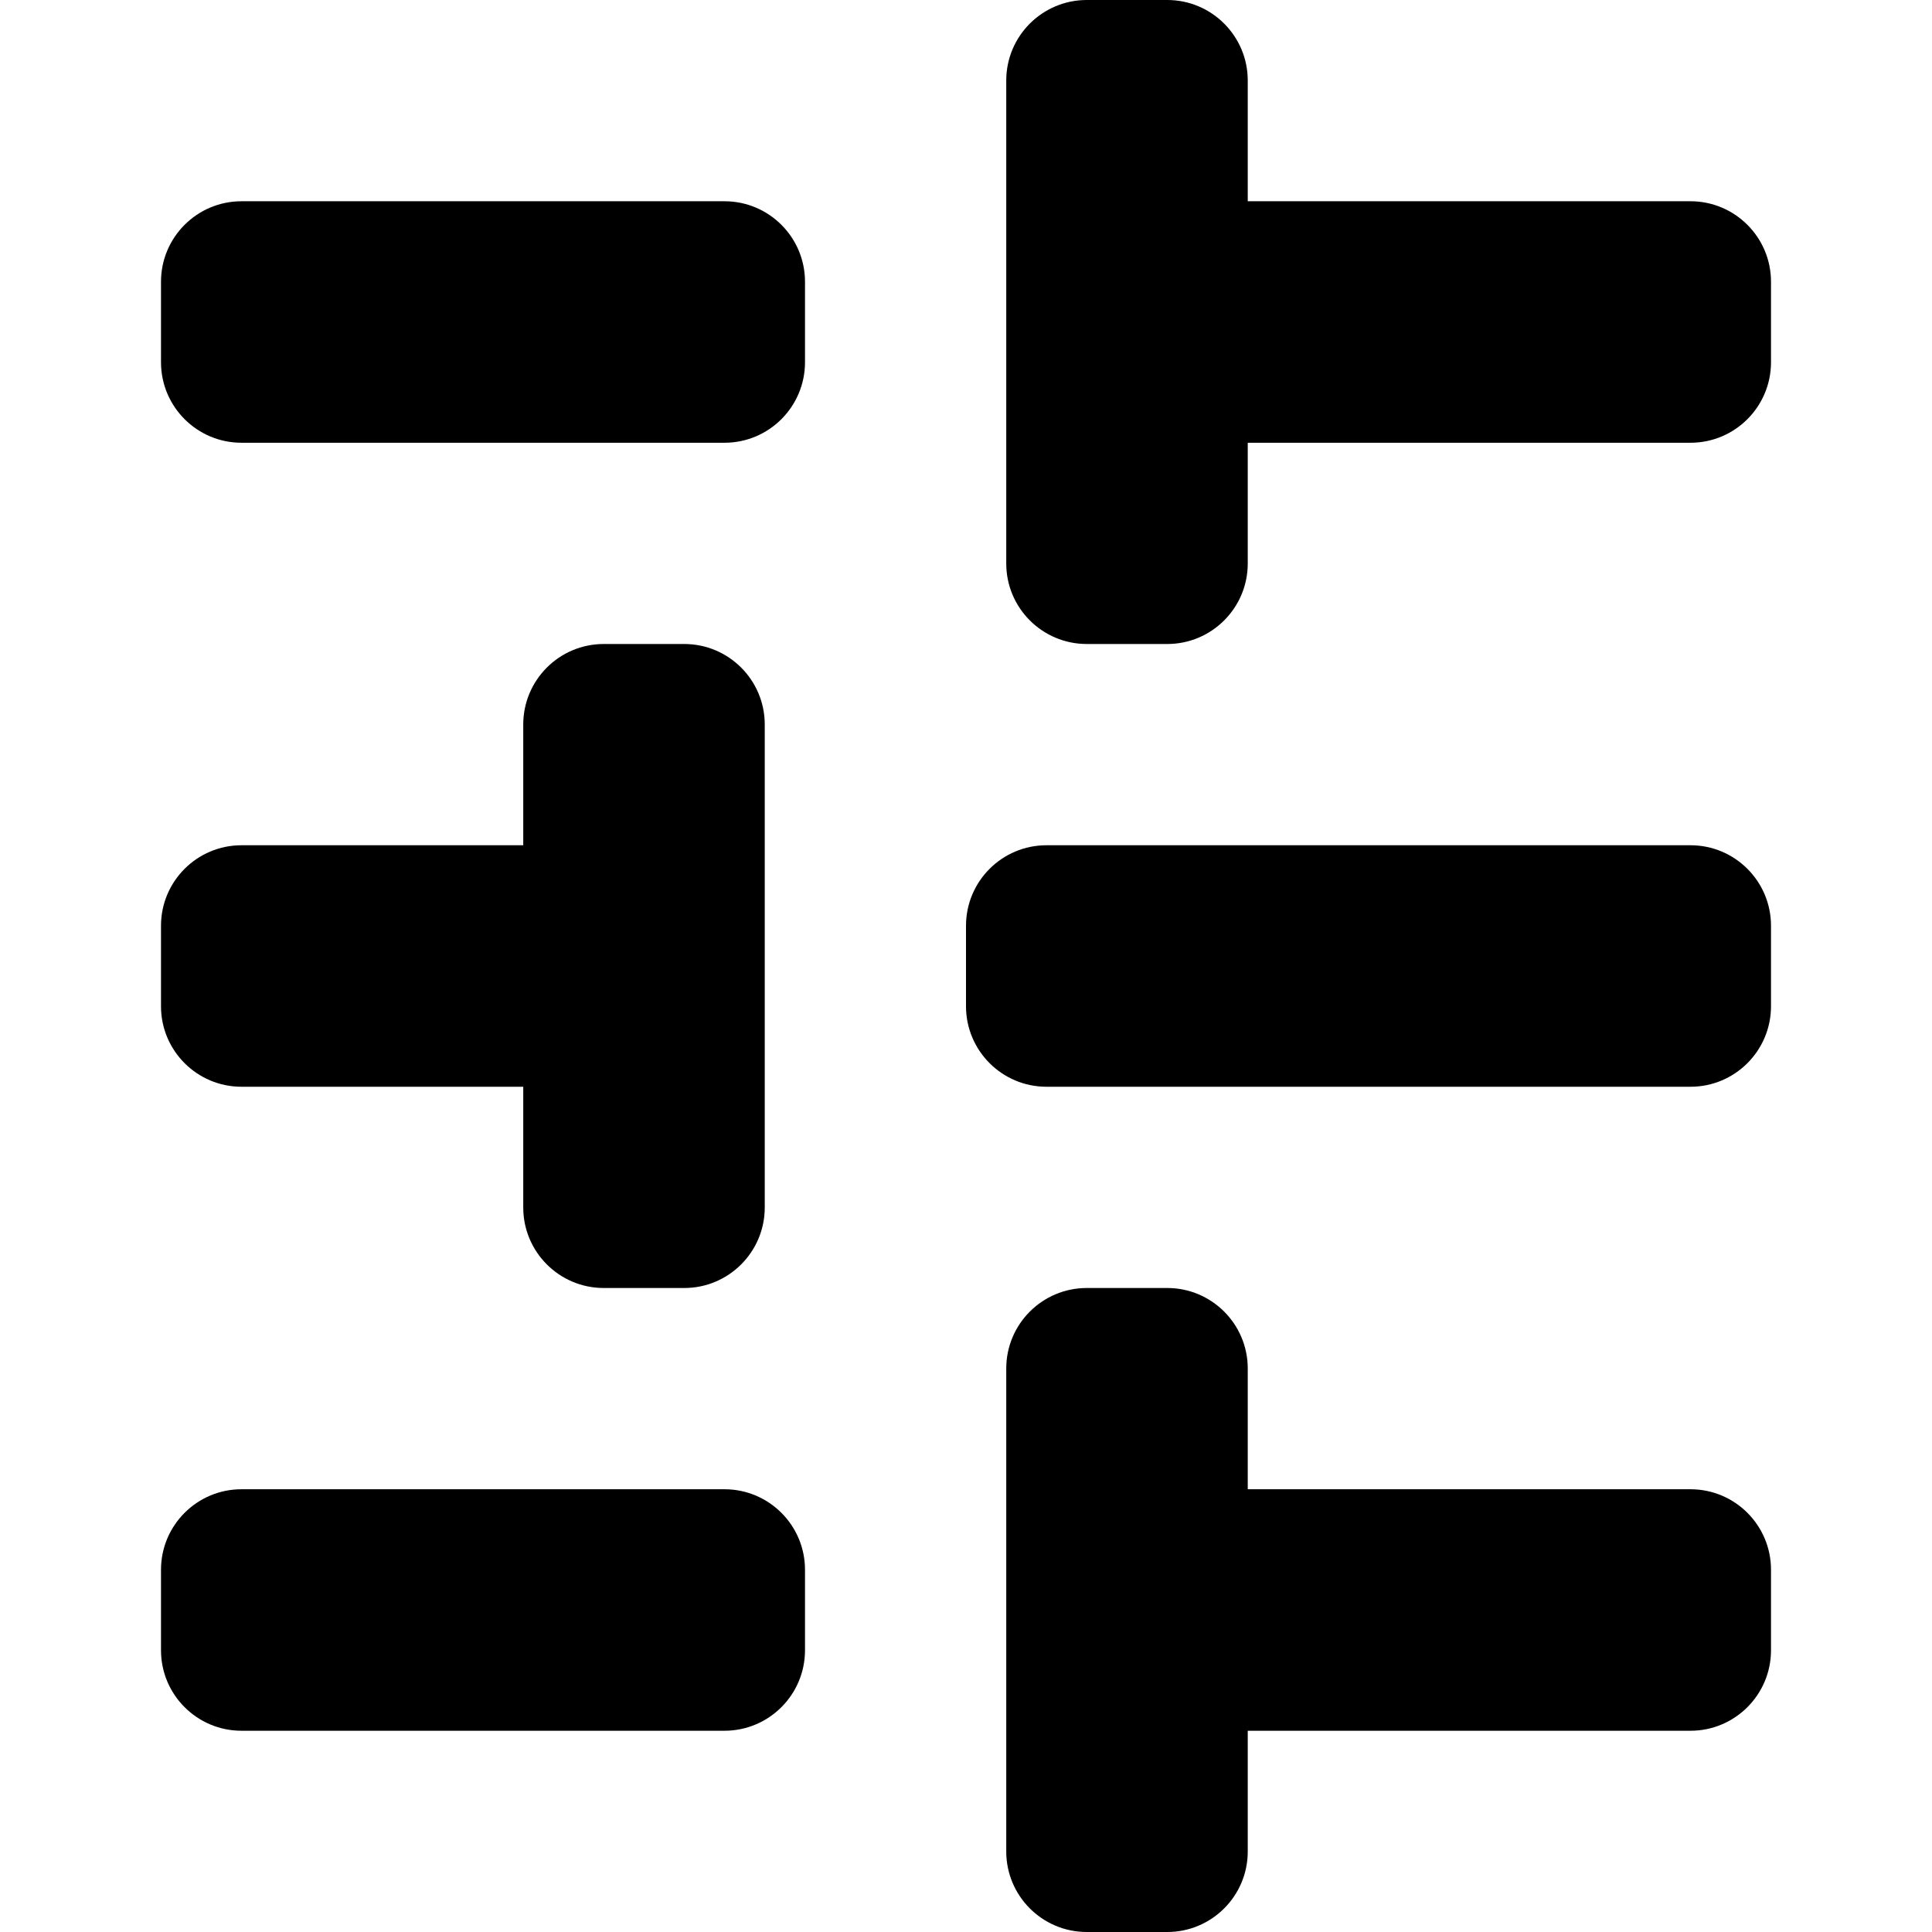
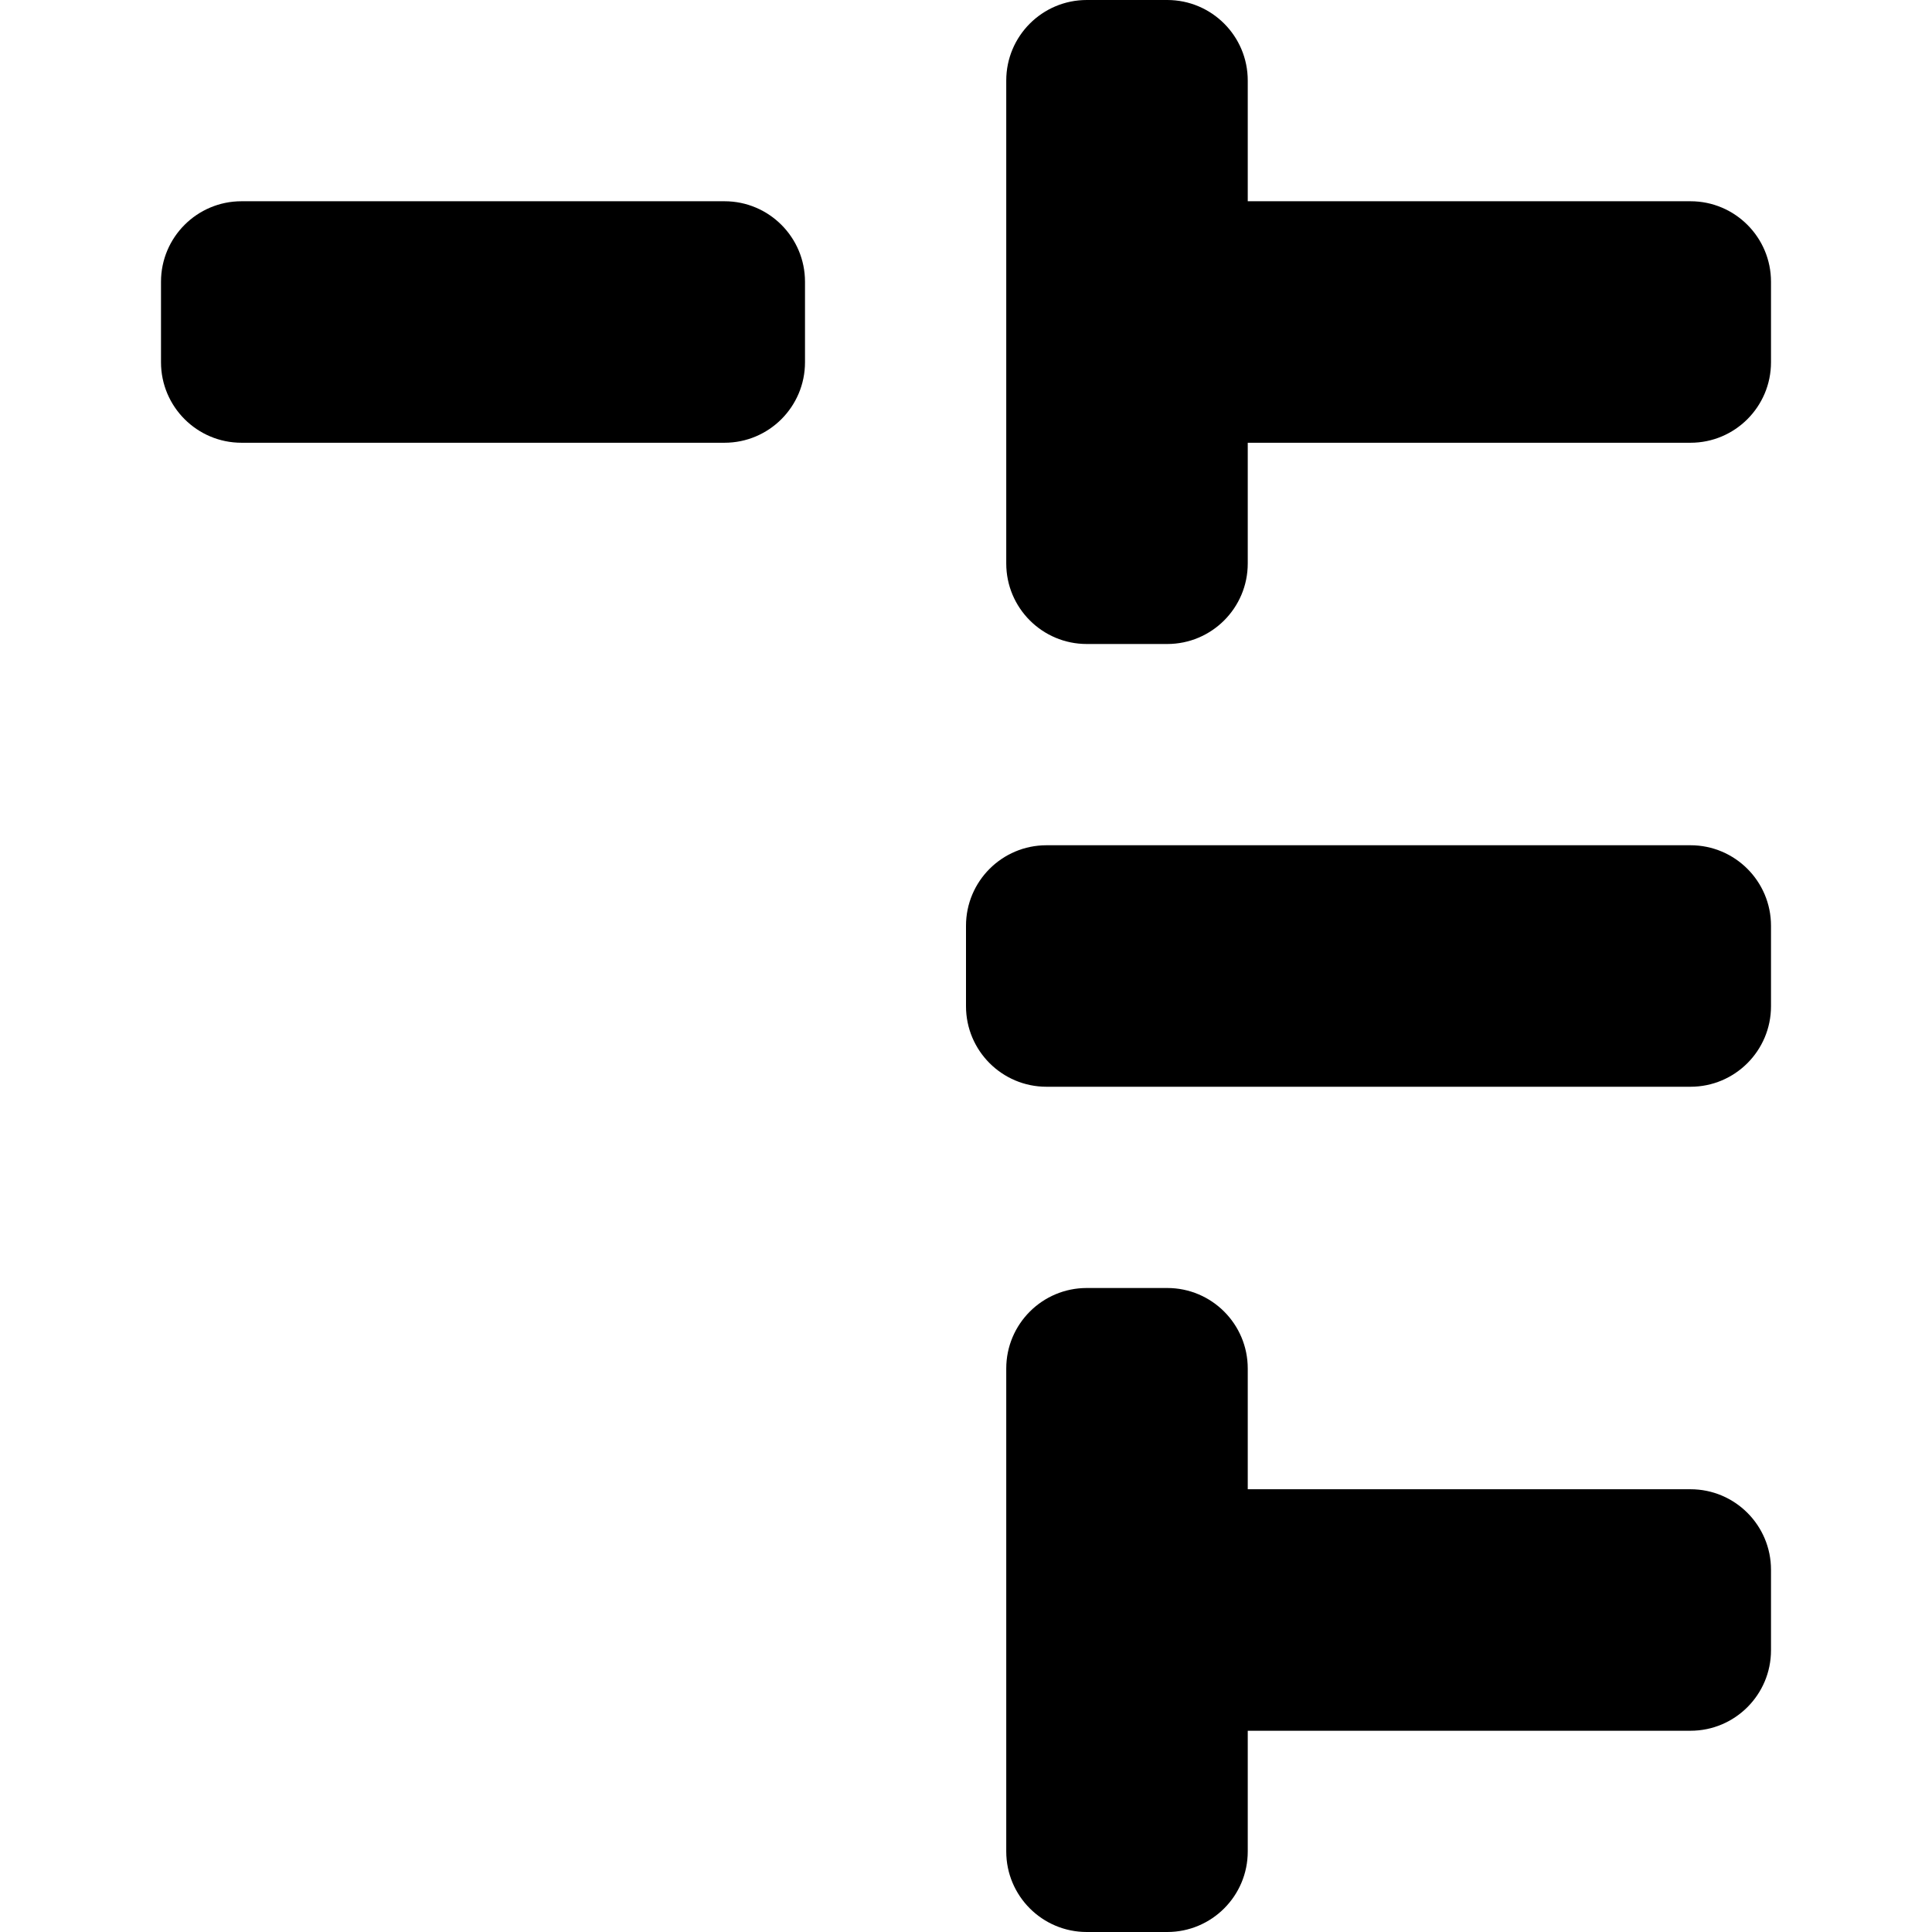
<svg xmlns="http://www.w3.org/2000/svg" width="800px" height="800px" viewBox="0 0 24 24" fill="none">
-   <path d="M3 21.5C2.448 21.5 2 21.052 2 20.5L2 19.5C2 18.948 2.448 18.5 3 18.5H9C9.552 18.5 10 18.948 10 19.5V20.5C10 21.052 9.552 21.5 9 21.5H3Z" fill="#000000" />
  <path d="M15.5 21.5V23C15.5 23.552 15.052 24 14.5 24H13.5C12.948 24 12.5 23.552 12.5 23V17C12.5 16.448 12.948 16 13.5 16H14.5C15.052 16 15.5 16.448 15.5 17V18.5H21C21.552 18.5 22 18.948 22 19.5V20.5C22 21.052 21.552 21.5 21 21.5H15.5Z" fill="#000000" />
  <path d="M15.5 1V2.5H21C21.552 2.5 22 2.948 22 3.5V4.5C22 5.052 21.552 5.5 21 5.5H15.5V7C15.5 7.552 15.052 8 14.5 8H13.5C12.948 8 12.5 7.552 12.5 7V1C12.5 0.448 12.948 0 13.5 0H14.5C15.052 0 15.5 0.448 15.5 1Z" fill="#000000" />
  <path d="M2 4.5C2 5.052 2.448 5.5 3 5.5H9C9.552 5.5 10 5.052 10 4.5V3.5C10 2.948 9.552 2.5 9 2.5H3C2.448 2.5 2 2.948 2 3.5V4.5Z" fill="#000000" />
  <path d="M13 13.5C12.448 13.5 12 13.052 12 12.5V11.5C12 10.948 12.448 10.5 13 10.5L21 10.5C21.552 10.5 22 10.948 22 11.5V12.5C22 13.052 21.552 13.5 21 13.5L13 13.5Z" fill="#000000" />
-   <path d="M2 12.5C2 13.052 2.448 13.5 3 13.5H6.5V15C6.5 15.552 6.948 16 7.5 16H8.5C9.052 16 9.5 15.552 9.5 15V9C9.5 8.448 9.052 8 8.5 8H7.5C6.948 8 6.5 8.448 6.5 9V10.5H3C2.448 10.5 2 10.948 2 11.5V12.5Z" fill="#000000" />
</svg>